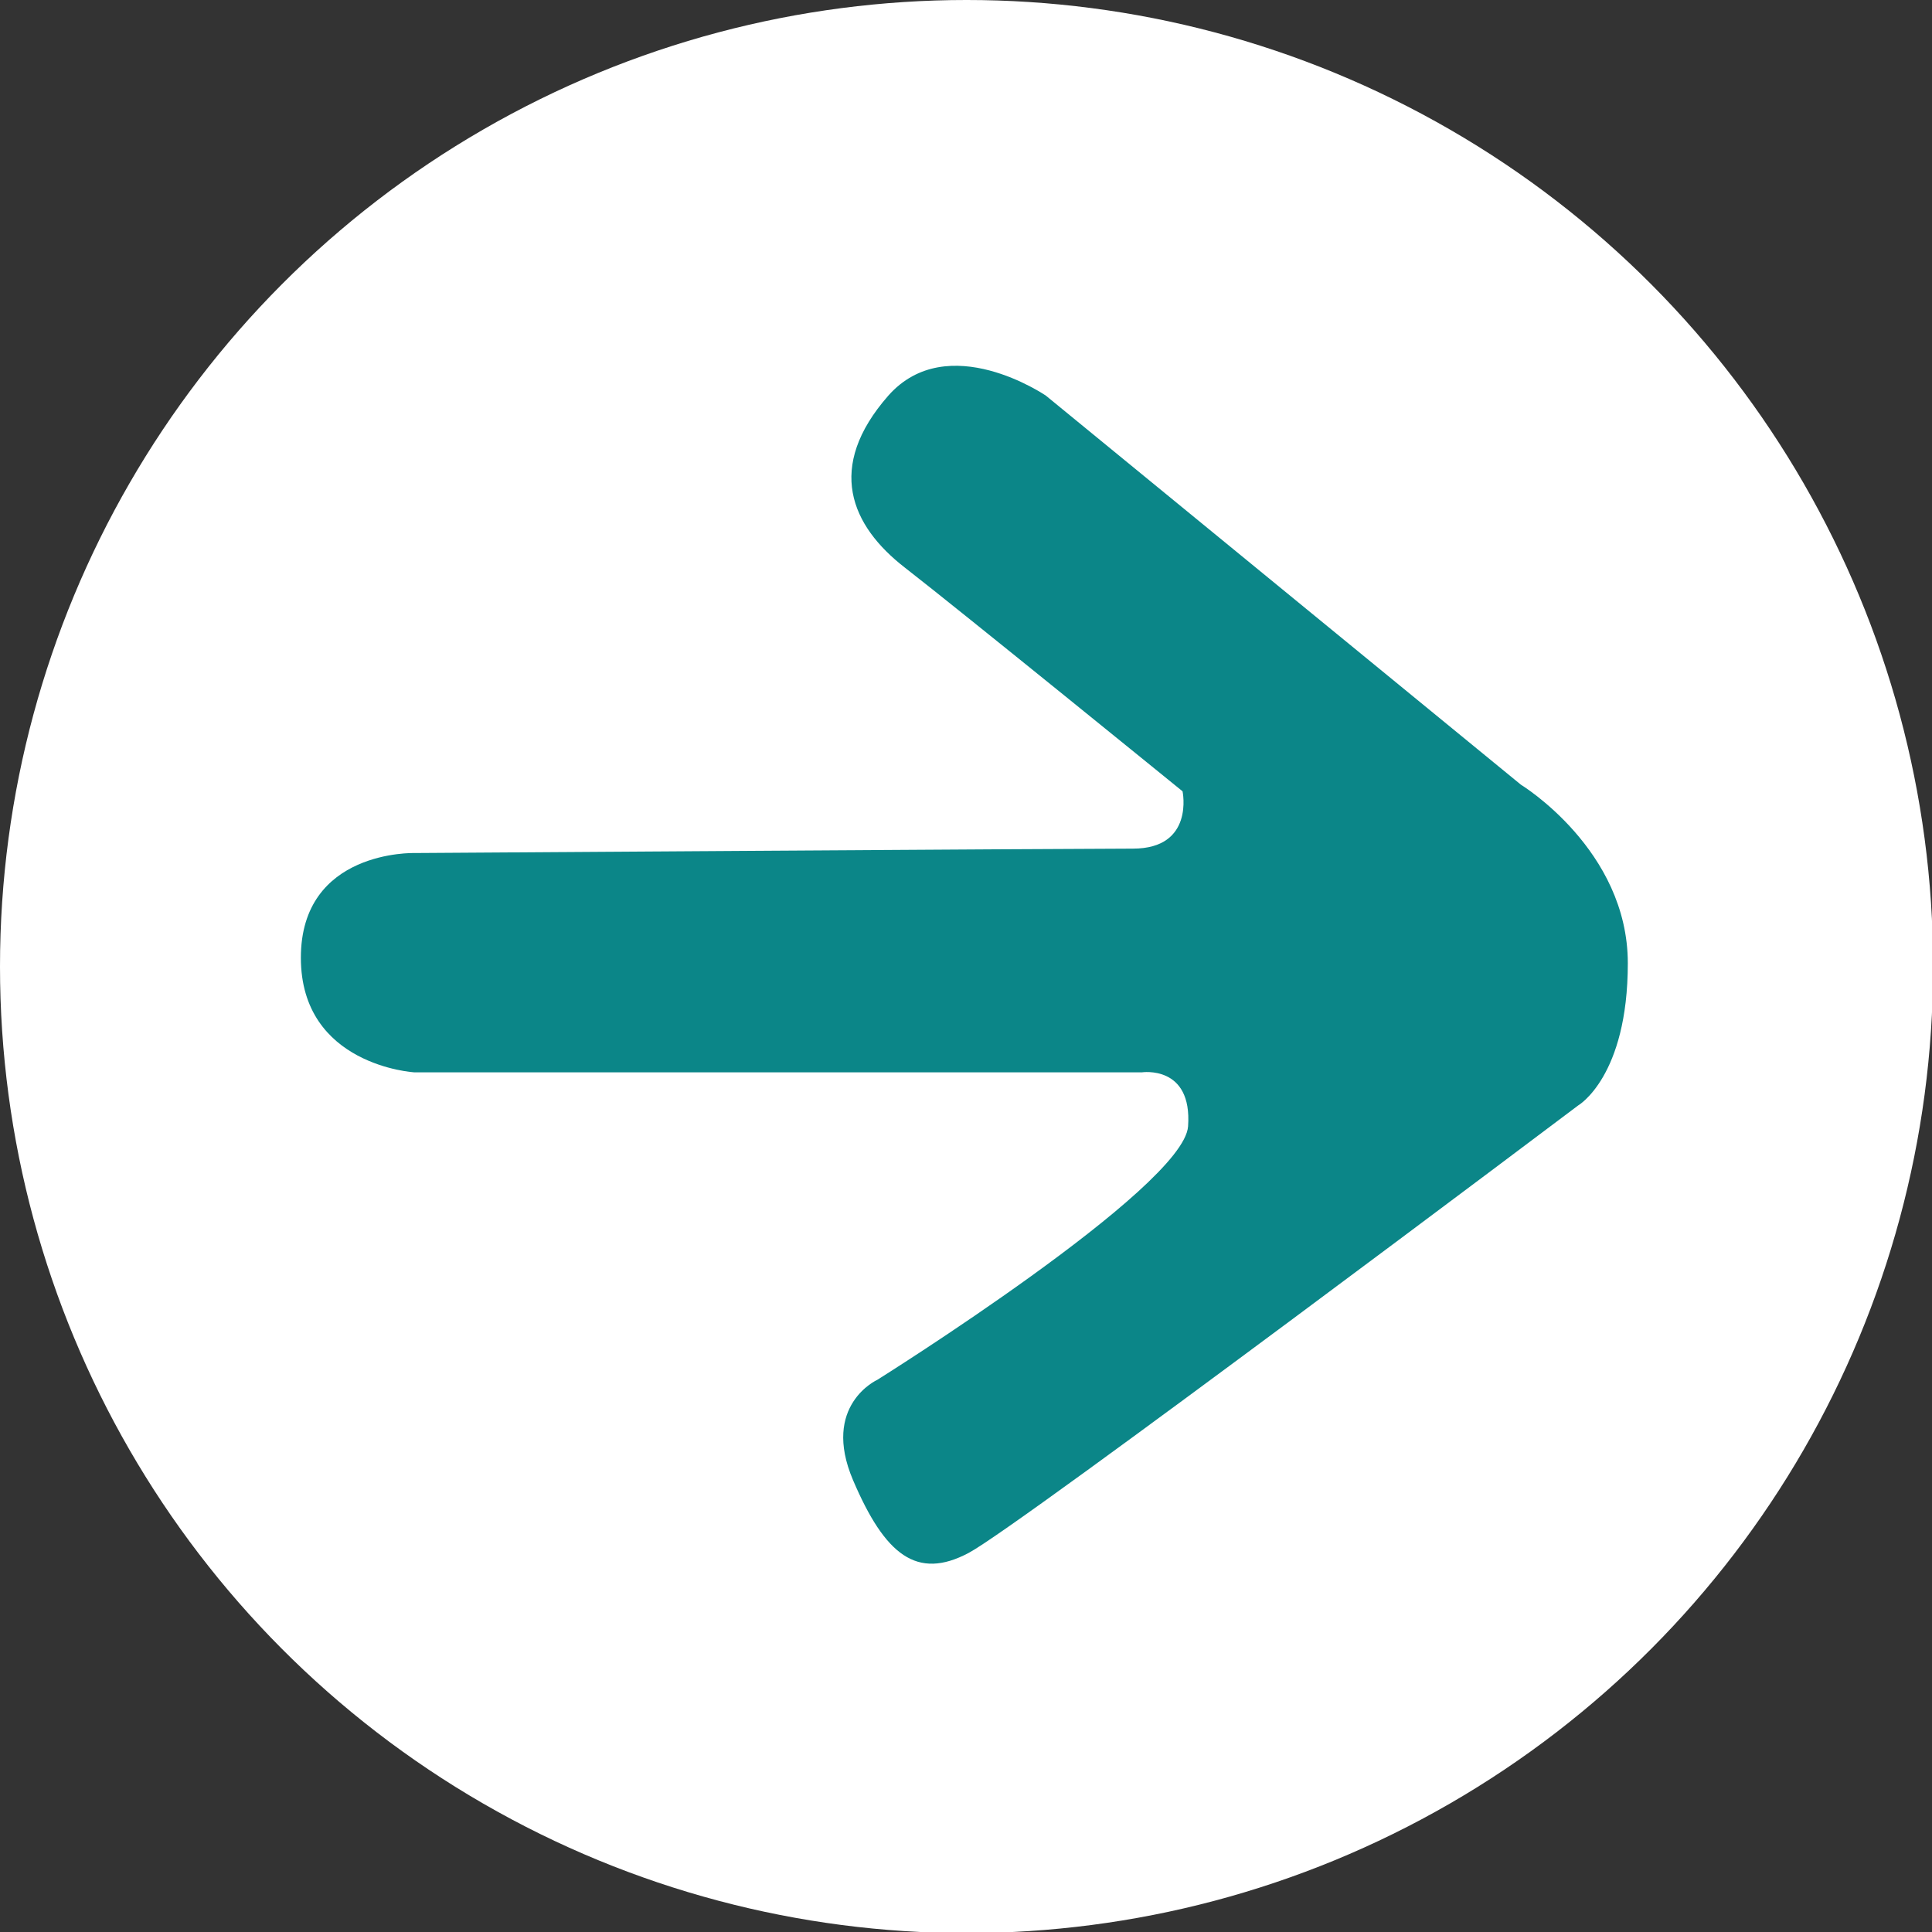
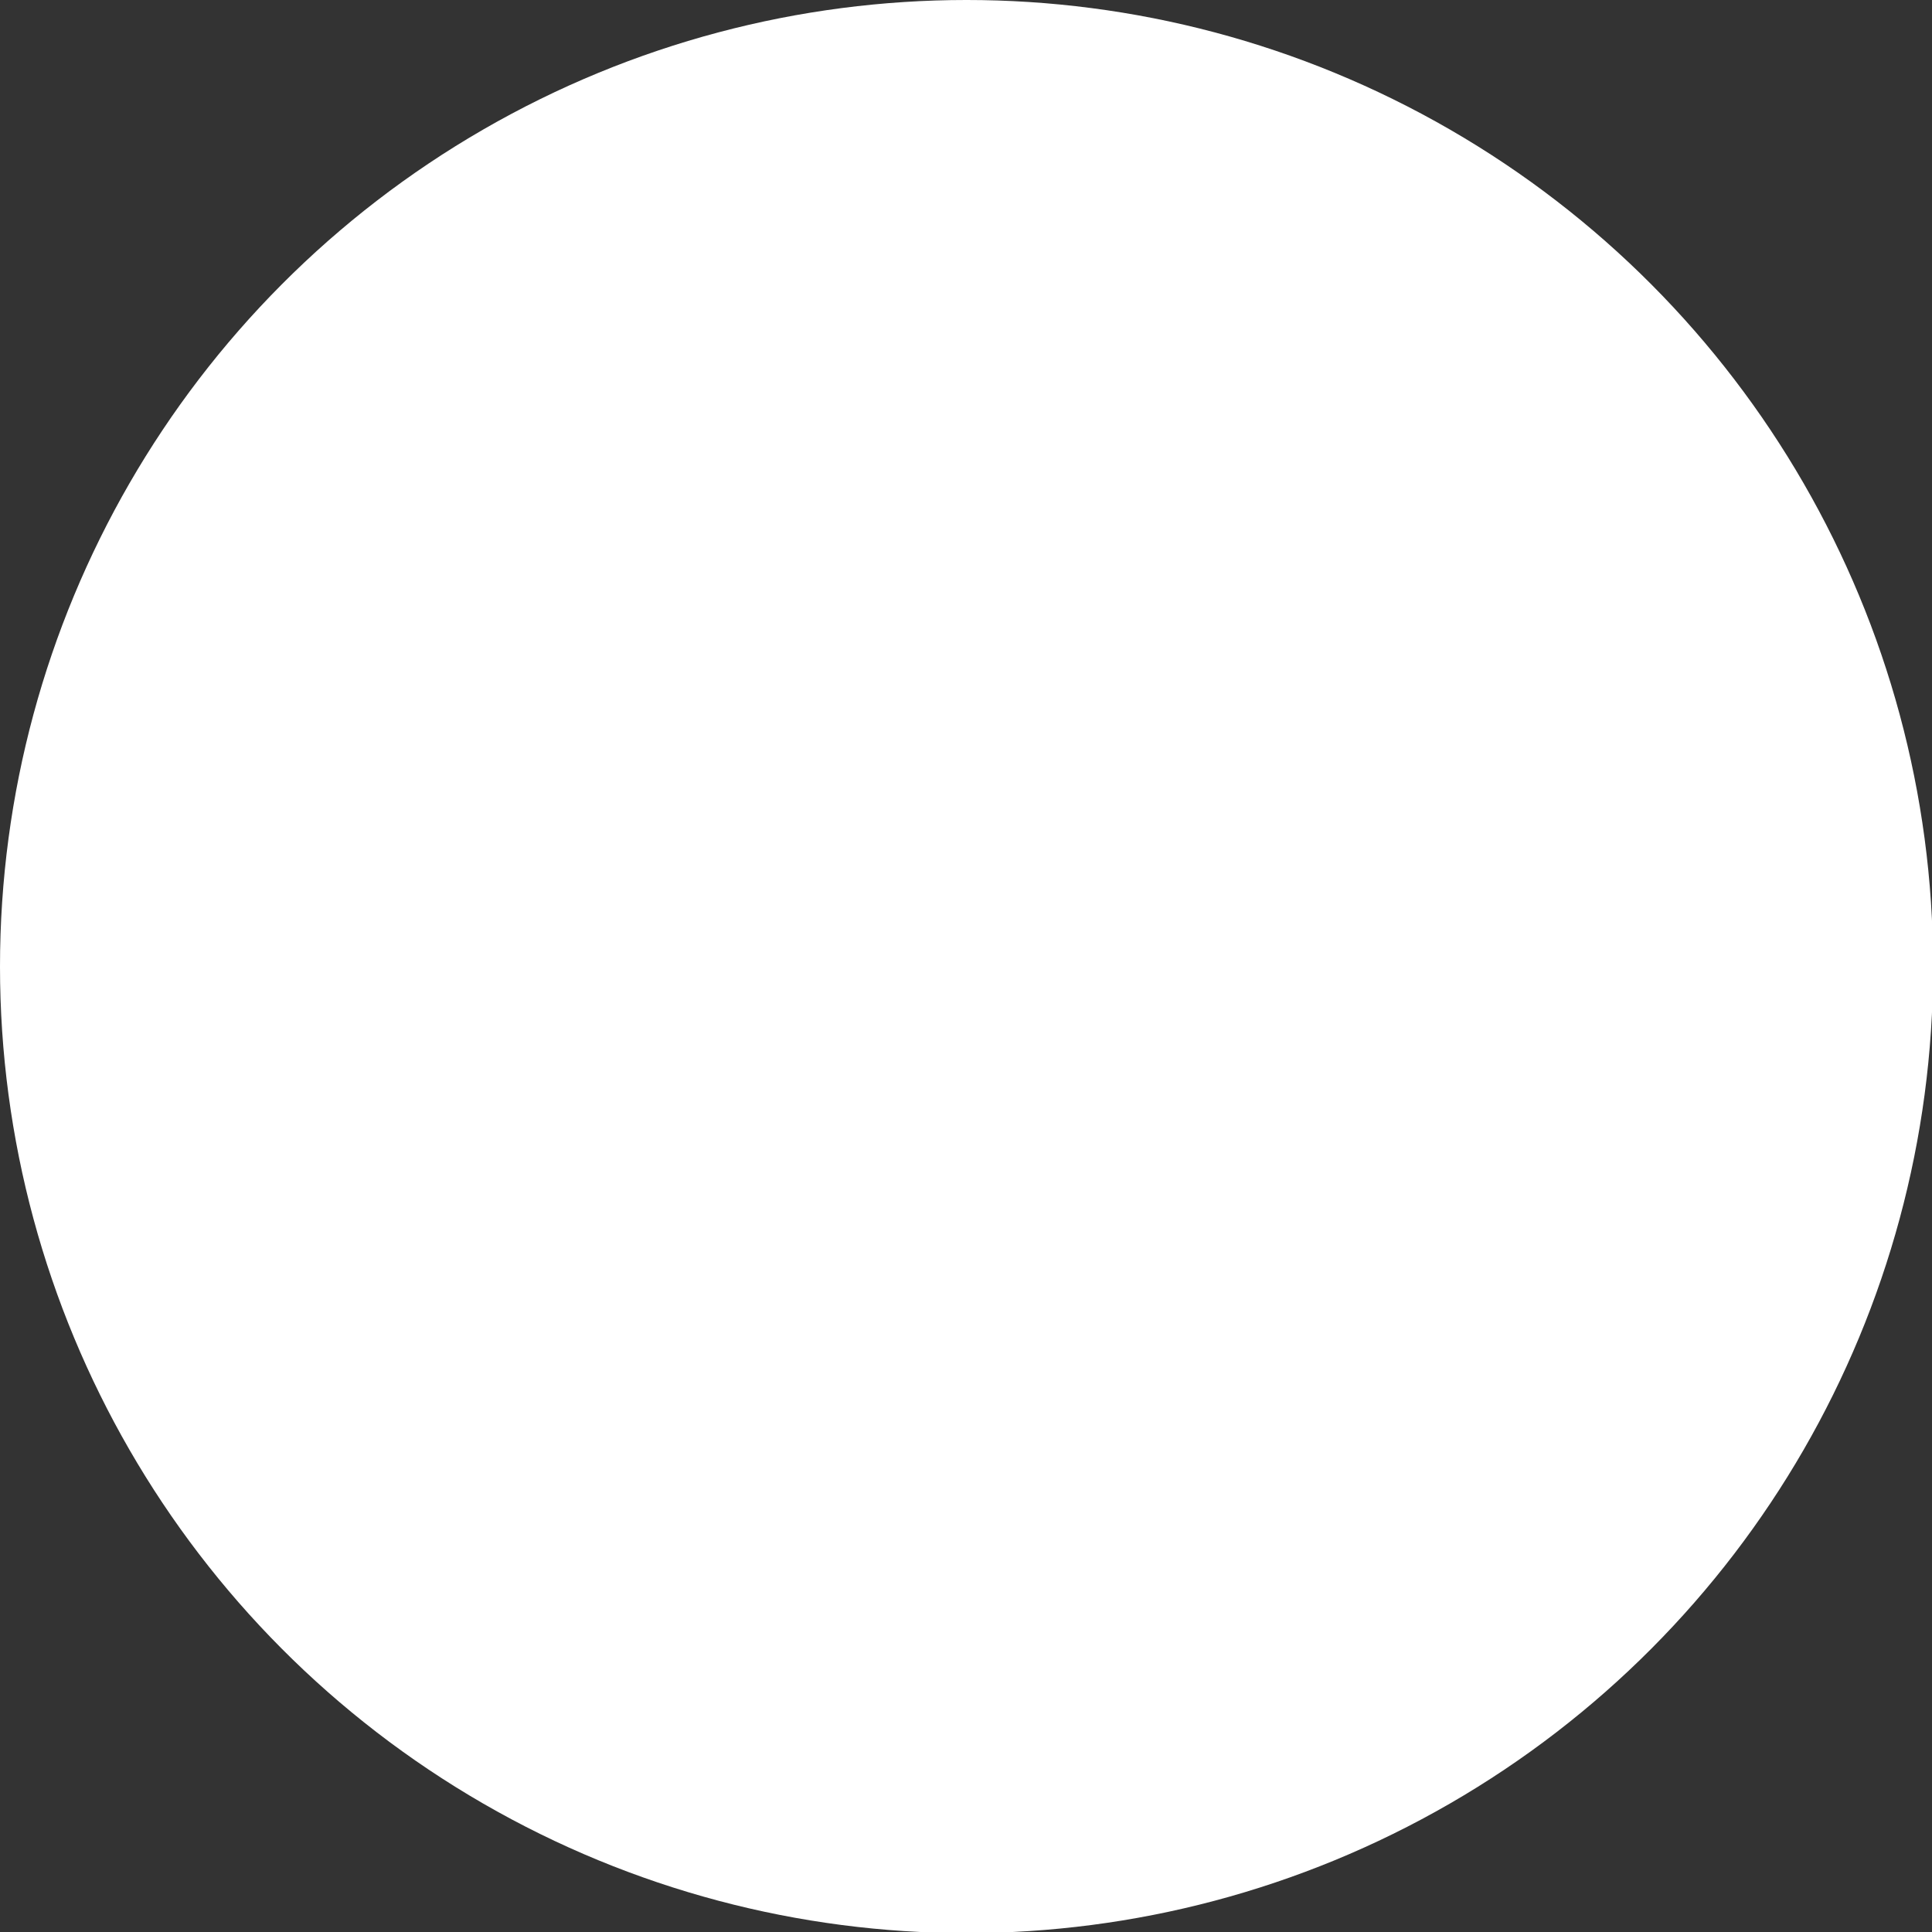
<svg xmlns="http://www.w3.org/2000/svg" id="Layer_2" viewBox="0 0 17.53 17.53">
  <rect x="0" y="0" width="17.53" height="17.53" fill="#333333" stroke="none" />
  <defs>
    <style>.cls-1{fill:#fff;}.cls-1,.cls-2{stroke-width:0px;}.cls-2{fill:#0b8688;}</style>
  </defs>
  <g id="Layer_2-2">
    <circle class="cls-1" cx="8.77" cy="8.77" r="8.77" />
-     <path class="cls-2" d="m3.78,9.73h6.58s.46-.07.42.49-2.82,2.3-2.82,2.3c0,0-.51.23-.22.91s.58.91,1.05.66,5.53-4.06,5.53-4.06c0,0,.45-.26.45-1.29s-.97-1.62-.97-1.62l-4.31-3.53s-.89-.61-1.43,0c-.57.65-.34,1.18.15,1.56s2.52,2.03,2.52,2.03c0,0,.11.52-.45.52s-6.52.04-6.52.04c0,0-1.03-.03-1.03.95s1.03,1.04,1.03,1.04Z" />
  </g>
</svg>